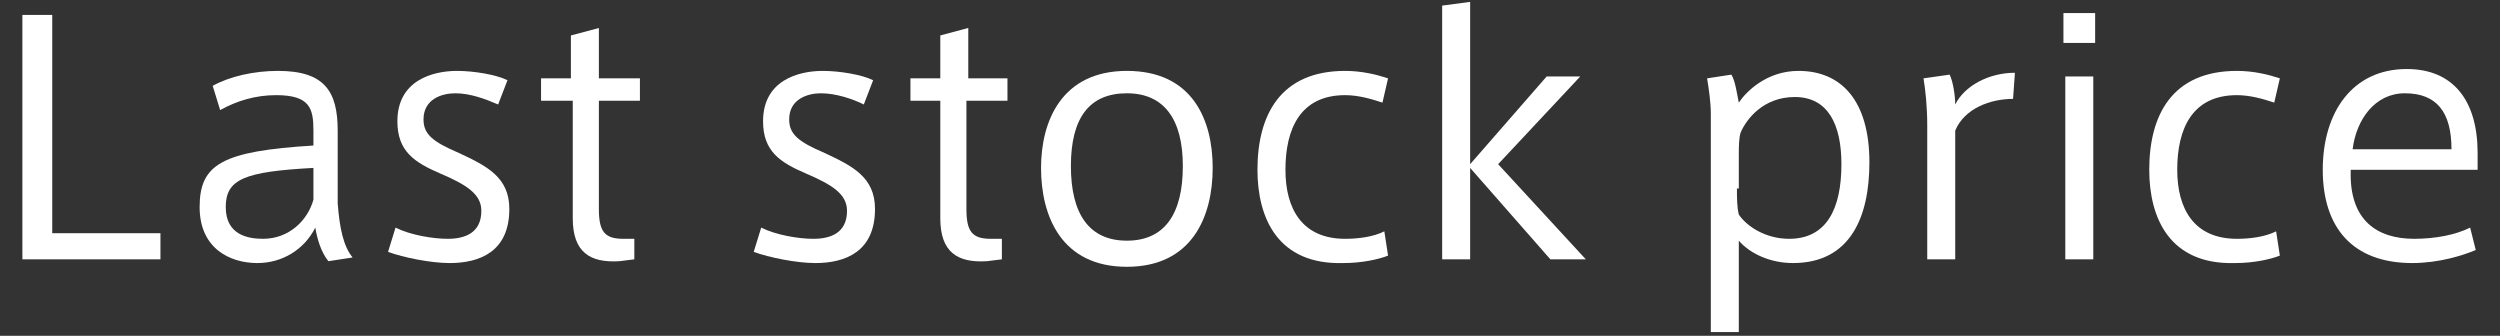
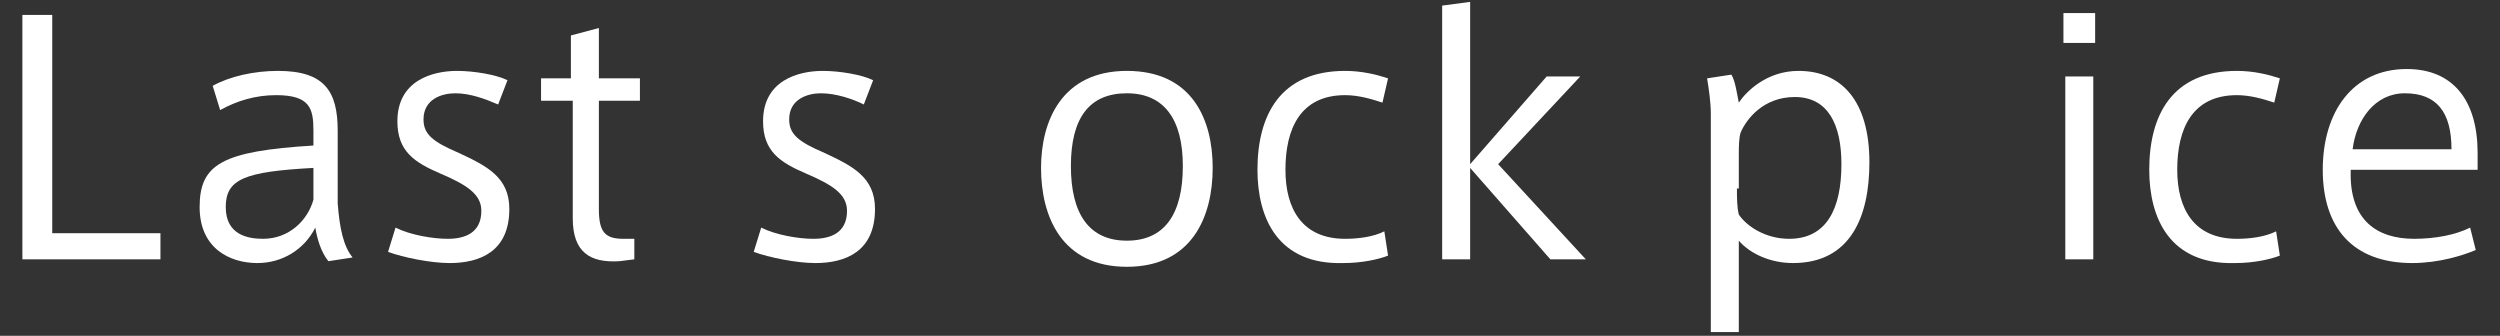
<svg xmlns="http://www.w3.org/2000/svg" version="1.1" id="レイヤー_1" x="0px" y="0px" width="134px" height="18px" viewBox="0 0 134 18" style="enable-background:new 0 0 134 18;" xml:space="preserve">
  <rect x="0" y="0" width="134" height="18" fill="#333333" stroke="none" />
  <g>
    <path style="fill:#FFFFFF;" d="M2.8,12.5h5.8v1.4H1.2V0.8h1.6V12.5z" />
    <path style="fill:#FFFFFF;" d="M18.9,13.8L17.6,14c-0.4-0.5-0.6-1.2-0.7-1.8c-0.6,1.2-1.8,1.9-3.1,1.9c-1.5,0-3.1-0.8-3.1-3   c0-2.3,1.2-3,6.1-3.3V7c0-1.2-0.2-1.9-2-1.9c-1.1,0-2.1,0.3-3,0.8l-0.4-1.3c0.9-0.5,2.2-0.8,3.5-0.8c2.5,0,3.2,1.1,3.2,3.2v3.9   C18.2,12.2,18.4,13.2,18.9,13.8z M12.1,11.1c0,1.5,1.2,1.7,2,1.7c1.4,0,2.4-1,2.7-2.1V9C13.1,9.2,12.1,9.6,12.1,11.1z" />
    <path style="fill:#FFFFFF;" d="M26.7,5.6C26,5.3,25.2,5,24.4,5c-0.7,0-1.7,0.3-1.7,1.4c0,0.8,0.5,1.2,1.9,1.8   c1.5,0.7,2.7,1.3,2.7,3c0,2.3-1.6,2.9-3.2,2.9c-1,0-2.5-0.3-3.3-0.6l0.4-1.3c0.8,0.4,2,0.6,2.8,0.6c0.9,0,1.8-0.3,1.8-1.5   c0-0.9-0.8-1.4-2.2-2c-1.4-0.6-2.3-1.2-2.3-2.8c0-2.2,1.9-2.7,3.2-2.7c0.9,0,2.1,0.2,2.7,0.5L26.7,5.6z" />
    <path style="fill:#FFFFFF;" d="M34,12.7v1.2L33.2,14c-1.6,0.1-2.5-0.5-2.5-2.3V5.4H29V4.2h1.6V1.9l1.5-0.4v2.7h2.2v1.2h-2.2v5.8   c0,1.2,0.3,1.6,1.3,1.6H34z" />
    <path style="fill:#FFFFFF;" d="M46.3,5.6C45.7,5.3,44.8,5,44,5c-0.7,0-1.7,0.3-1.7,1.4c0,0.8,0.5,1.2,1.9,1.8   c1.5,0.7,2.7,1.3,2.7,3c0,2.3-1.6,2.9-3.2,2.9c-1,0-2.5-0.3-3.3-0.6l0.4-1.3c0.8,0.4,2,0.6,2.8,0.6c0.9,0,1.8-0.3,1.8-1.5   c0-0.9-0.8-1.4-2.2-2c-1.4-0.6-2.3-1.2-2.3-2.8c0-2.2,1.9-2.7,3.2-2.7c0.9,0,2.1,0.2,2.7,0.5L46.3,5.6z" />
-     <path style="fill:#FFFFFF;" d="M53.7,12.7v1.2L52.9,14c-1.6,0.1-2.5-0.5-2.5-2.3V5.4h-1.6V4.2h1.6V1.9l1.5-0.4v2.7H54v1.2h-2.2v5.8   c0,1.2,0.3,1.6,1.3,1.6H53.7z" />
    <path style="fill:#FFFFFF;" d="M65,9c0,2.6-1.1,5.3-4.6,5.3c-3.5,0-4.6-2.7-4.6-5.3c0-2.5,1.1-5.2,4.6-5.2C63.9,3.8,65,6.4,65,9   L65,9z M60.4,12.9c2,0,3-1.4,3-4c0-2.5-1-3.9-3-3.9s-3,1.3-3,3.9C57.4,11.5,58.4,12.9,60.4,12.9L60.4,12.9z" />
    <path style="fill:#FFFFFF;" d="M67.4,9.1c0-2.9,1.2-5.3,4.7-5.3c0.9,0,1.7,0.2,2.3,0.4l-0.3,1.3c-0.6-0.2-1.3-0.4-2-0.4   c-2.4,0-3.2,1.8-3.2,4c0,2.1,0.9,3.7,3.2,3.7c0.7,0,1.5-0.1,2.1-0.4l0.2,1.3c-0.5,0.2-1.4,0.4-2.4,0.4   C68.5,14.2,67.4,11.7,67.4,9.1L67.4,9.1z" />
    <path style="fill:#FFFFFF;" d="M85,13.9h-1.9L78.8,9v4.9h-1.5V0.3l1.5-0.2v8.7l4.1-4.7h1.8l-4.4,4.7L85,13.9z" />
    <path style="fill:#FFFFFF;" d="M96.4,3.8c2.3,0,3.8,1.6,3.8,4.9c0,2.9-1,5.4-4.1,5.4c-1.2,0-2.3-0.5-2.9-1.2v4.9h-1.5V6.1   c0-0.6-0.1-1.3-0.2-1.9L92.8,4C93,4.3,93.1,5,93.2,5.5C93.6,4.9,94.7,3.8,96.4,3.8L96.4,3.8z M93.1,10.1c0,0.5,0,1,0.1,1.4   c0.4,0.6,1.4,1.3,2.7,1.3c2,0,2.8-1.6,2.8-4c0-2.1-0.7-3.6-2.5-3.6c-1.7,0-2.6,1.2-2.9,1.9c-0.1,0.3-0.1,0.8-0.1,1.2V10.1z" />
-     <path style="fill:#FFFFFF;" d="M108,3.9l-0.1,1.4c-1.2,0-2.6,0.5-3.1,1.7v6.9h-1.5V6.7c0-1-0.1-1.9-0.2-2.5l1.4-0.2   c0.2,0.4,0.3,1.2,0.3,1.6C105.3,4.6,106.6,3.9,108,3.9z" />
    <path style="fill:#FFFFFF;" d="M112.3,2.3h-1.7V0.7h1.7V2.3z M112.2,13.9h-1.5V4.1h1.5V13.9z" />
    <path style="fill:#FFFFFF;" d="M115.2,9.1c0-2.9,1.2-5.3,4.7-5.3c0.9,0,1.7,0.2,2.3,0.4l-0.3,1.3c-0.6-0.2-1.3-0.4-2-0.4   c-2.4,0-3.2,1.8-3.2,4c0,2.1,0.9,3.7,3.2,3.7c0.7,0,1.5-0.1,2.1-0.4l0.2,1.3c-0.5,0.2-1.4,0.4-2.4,0.4   C116.3,14.2,115.2,11.7,115.2,9.1L115.2,9.1z" />
    <path style="fill:#FFFFFF;" d="M129.4,12.8c1.1,0,2.2-0.2,3-0.6l0.3,1.2c-0.7,0.3-2,0.7-3.4,0.7c-3.2,0-4.8-1.9-4.8-5   c0-3.1,1.6-5.4,4.5-5.4c2.5,0,3.8,1.7,3.8,4.5v0.9H126C125.9,11.8,127.4,12.8,129.4,12.8L129.4,12.8z M128.9,5   c-1.6,0-2.6,1.4-2.8,3h5.3C131.4,6,130.6,5,128.9,5L128.9,5z" />
  </g>
  <g>
</g>
  <g>
</g>
  <g>
</g>
  <g>
</g>
  <g>
</g>
</svg>